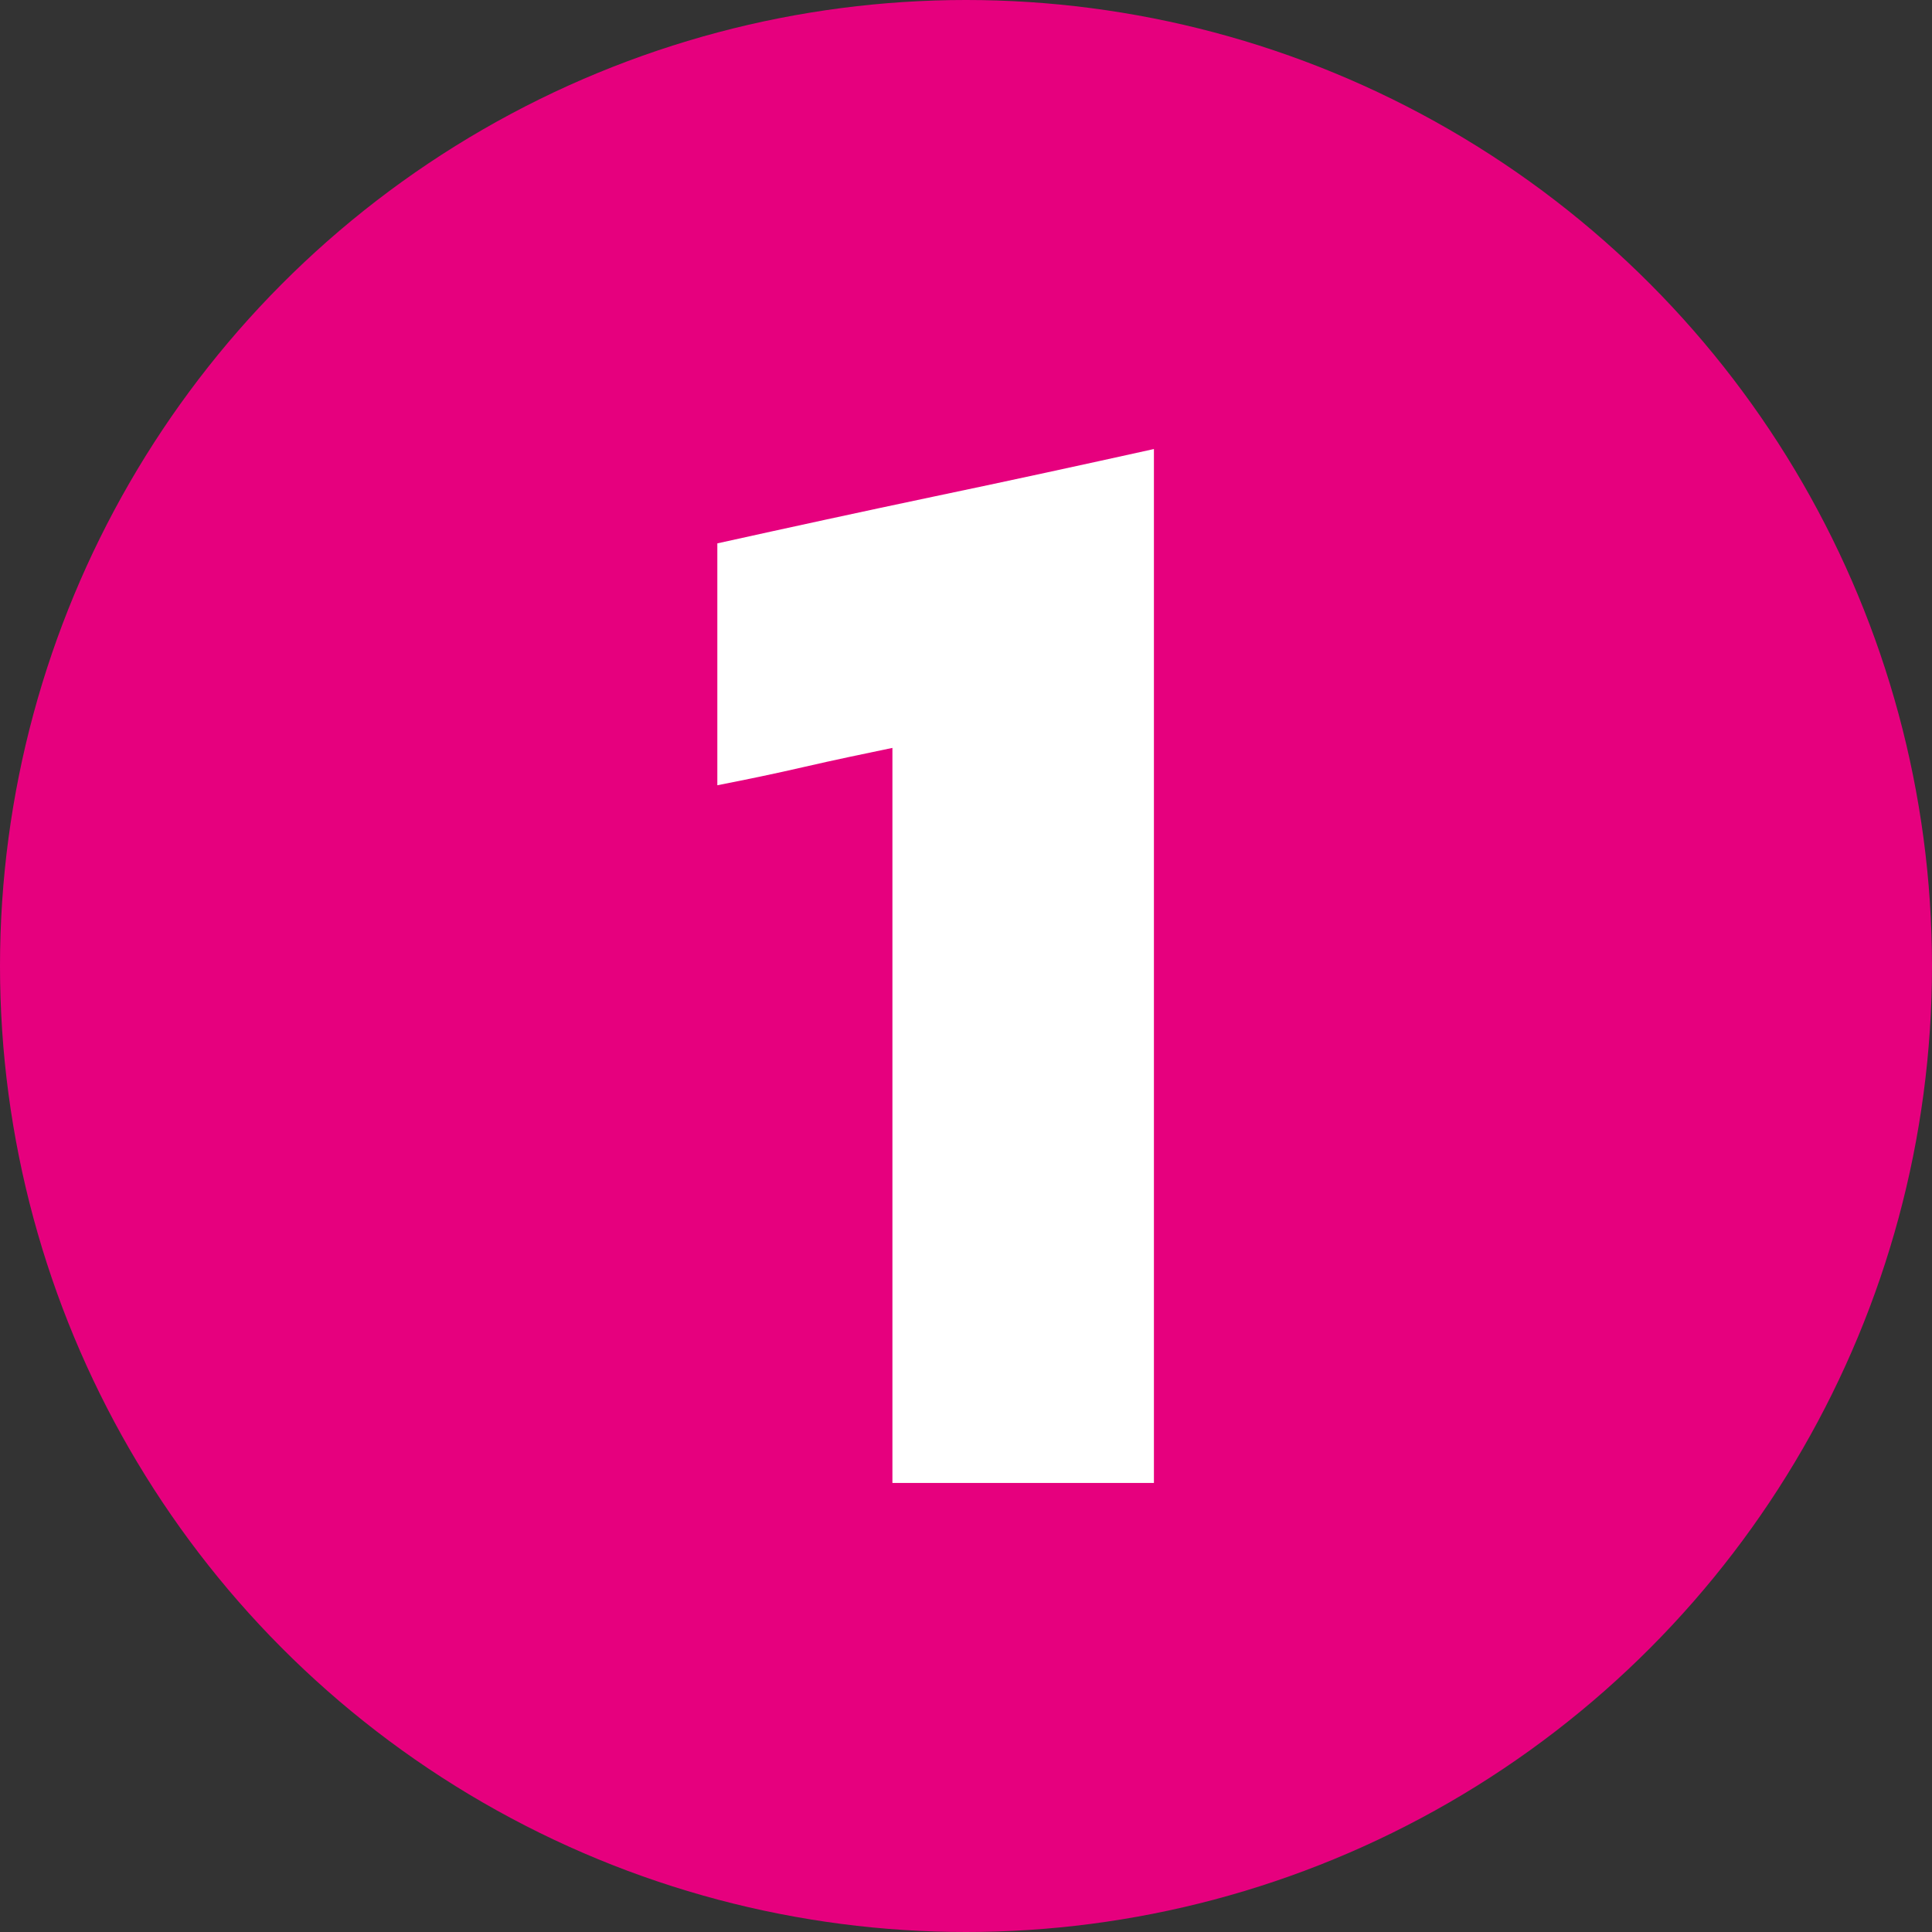
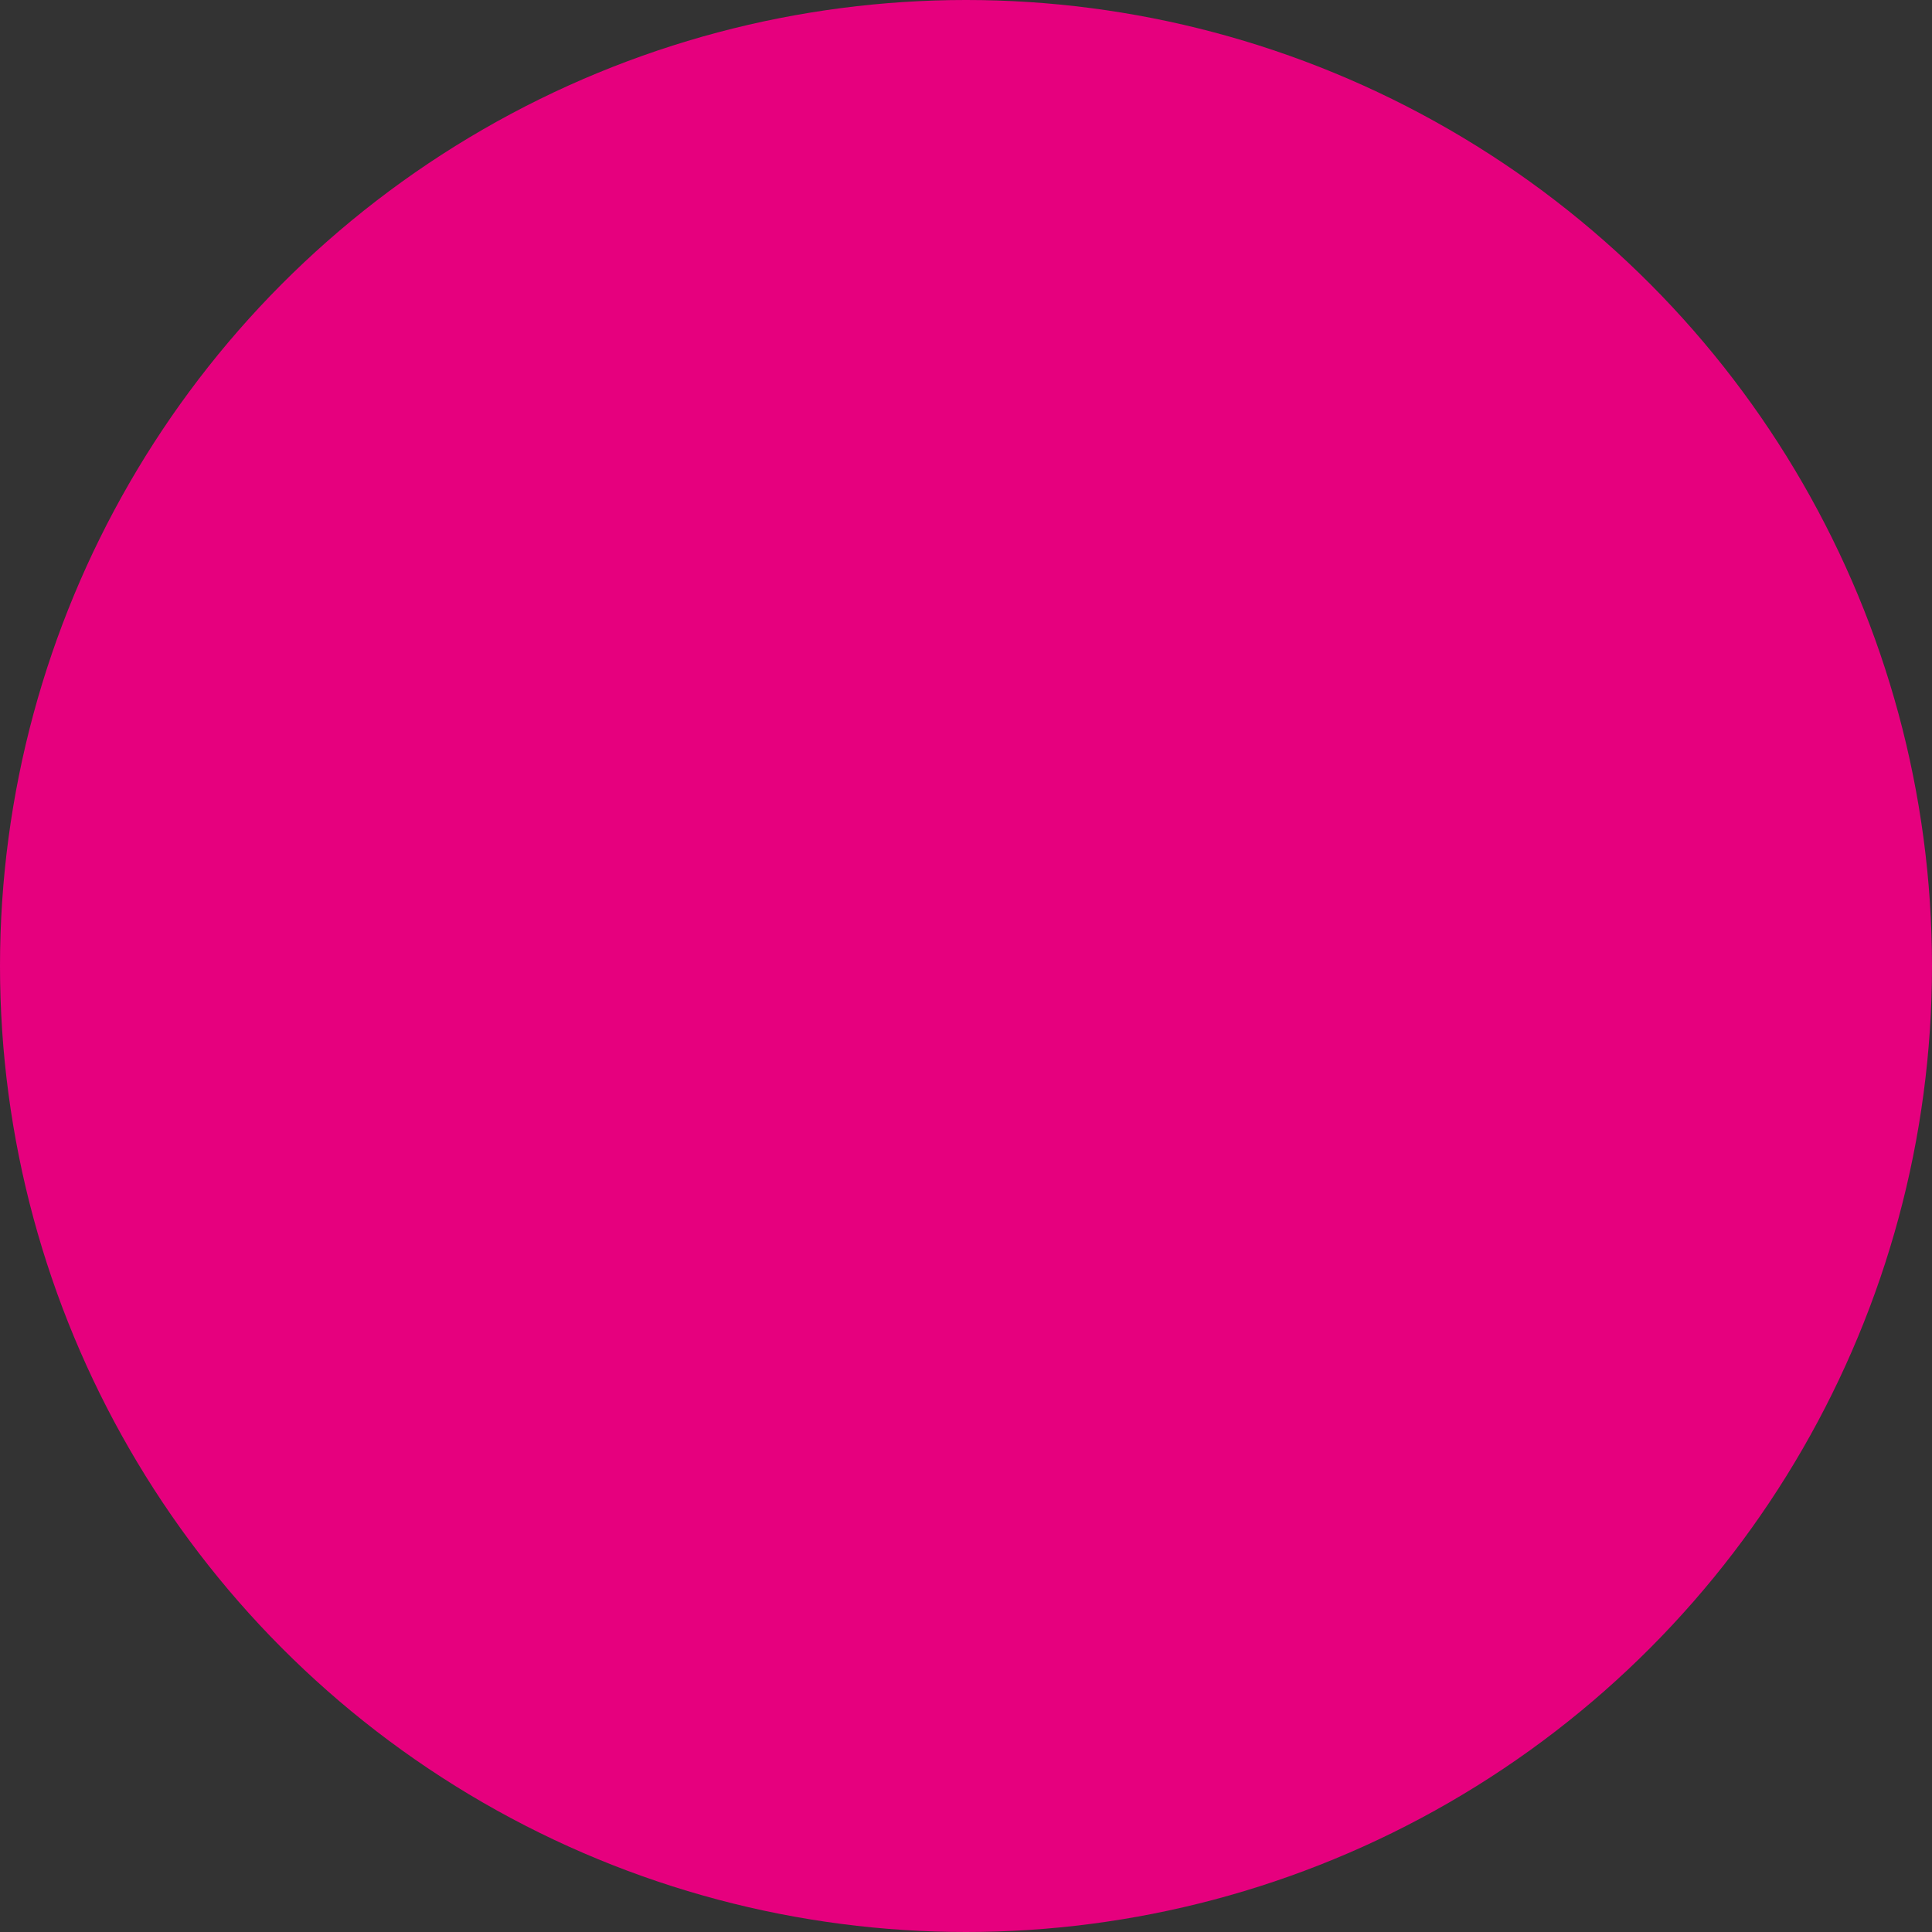
<svg xmlns="http://www.w3.org/2000/svg" id="Layer_1" x="0px" y="0px" viewBox="0 0 512 512" style="enable-background:new 0 0 512 512;" xml:space="preserve">
  <rect x="0" y="0" width="512" height="512" fill="#333333" stroke="none" />
  <style type="text/css">	.st0{fill:#E6007E;}	.st1{fill:#FFFFFF;}</style>
  <circle class="st0" cx="256" cy="256" r="256" />
  <g id="Layer_2_00000005965061085753285400000007082996578520272515_">
    <g id="_02.number_1">
-       <path class="st1" d="M305.8,119v274h-69.3V198.2c-7.7,1.6-15.4,3.2-23.2,5s-15.5,3.4-23.2,4.9V144c19-4.2,38.3-8.4,57.8-12.5   C267.5,127.4,286.8,123.2,305.8,119z" />
-     </g>
+       </g>
  </g>
</svg>